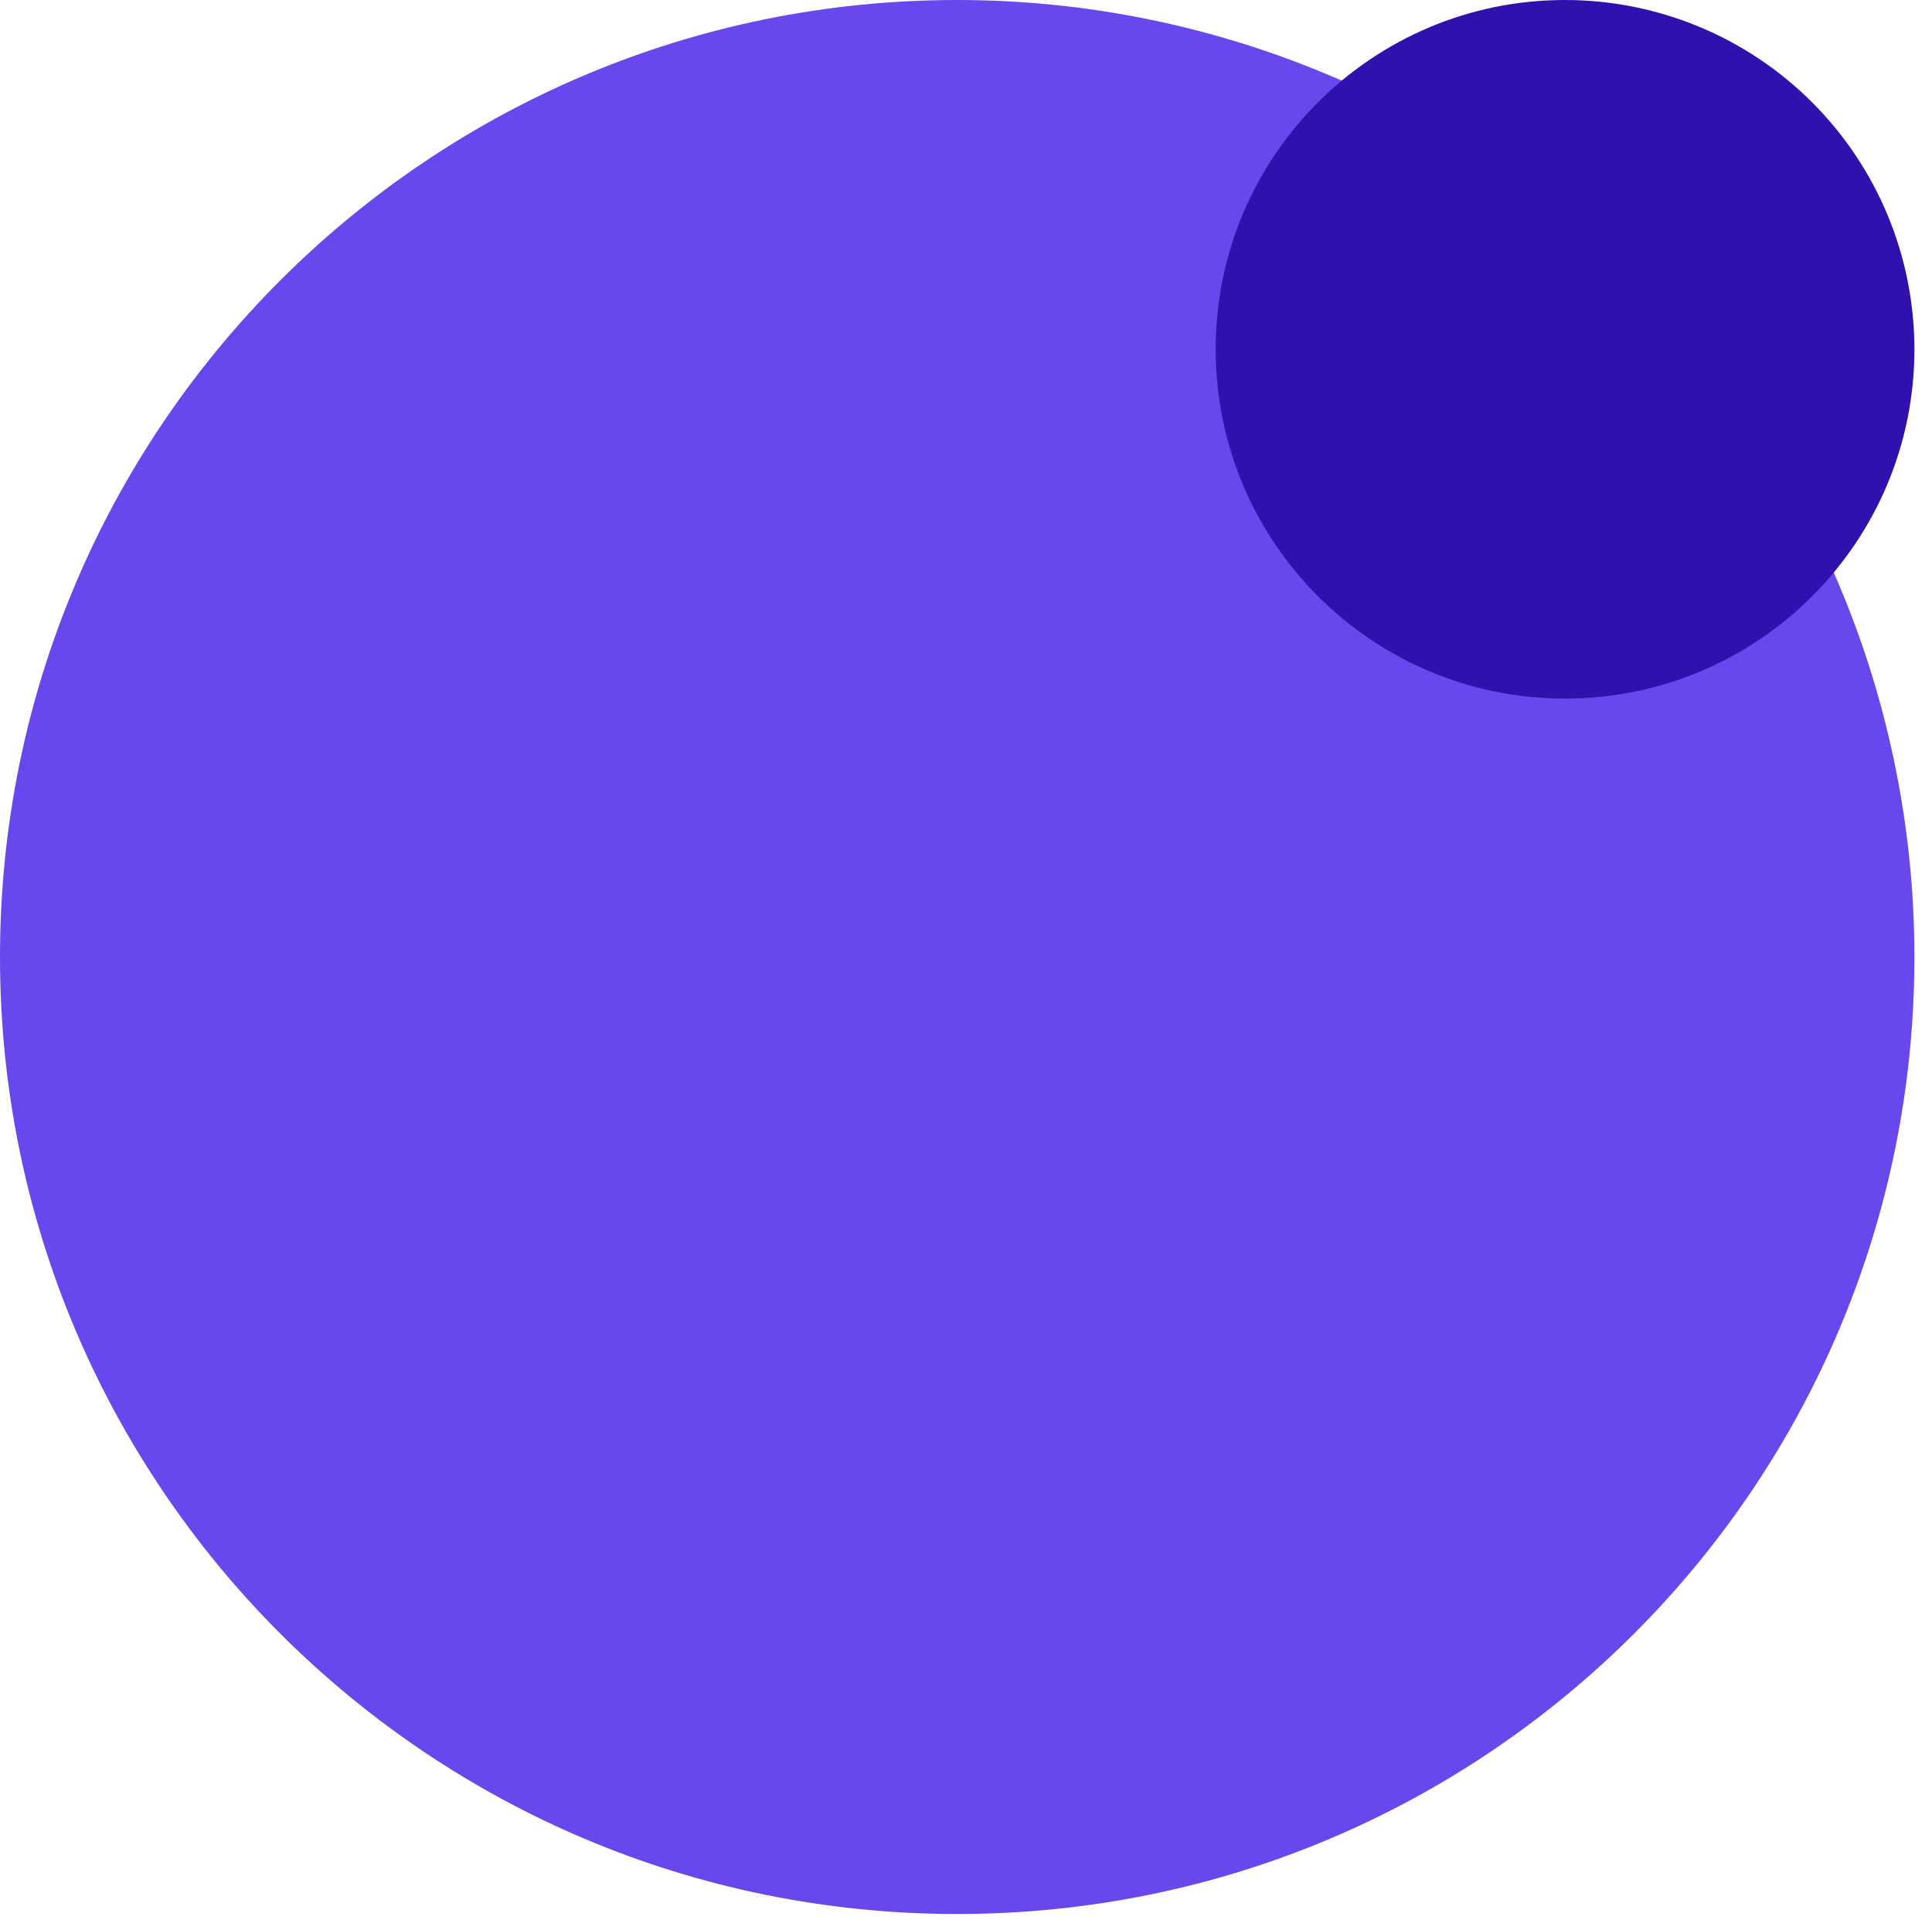
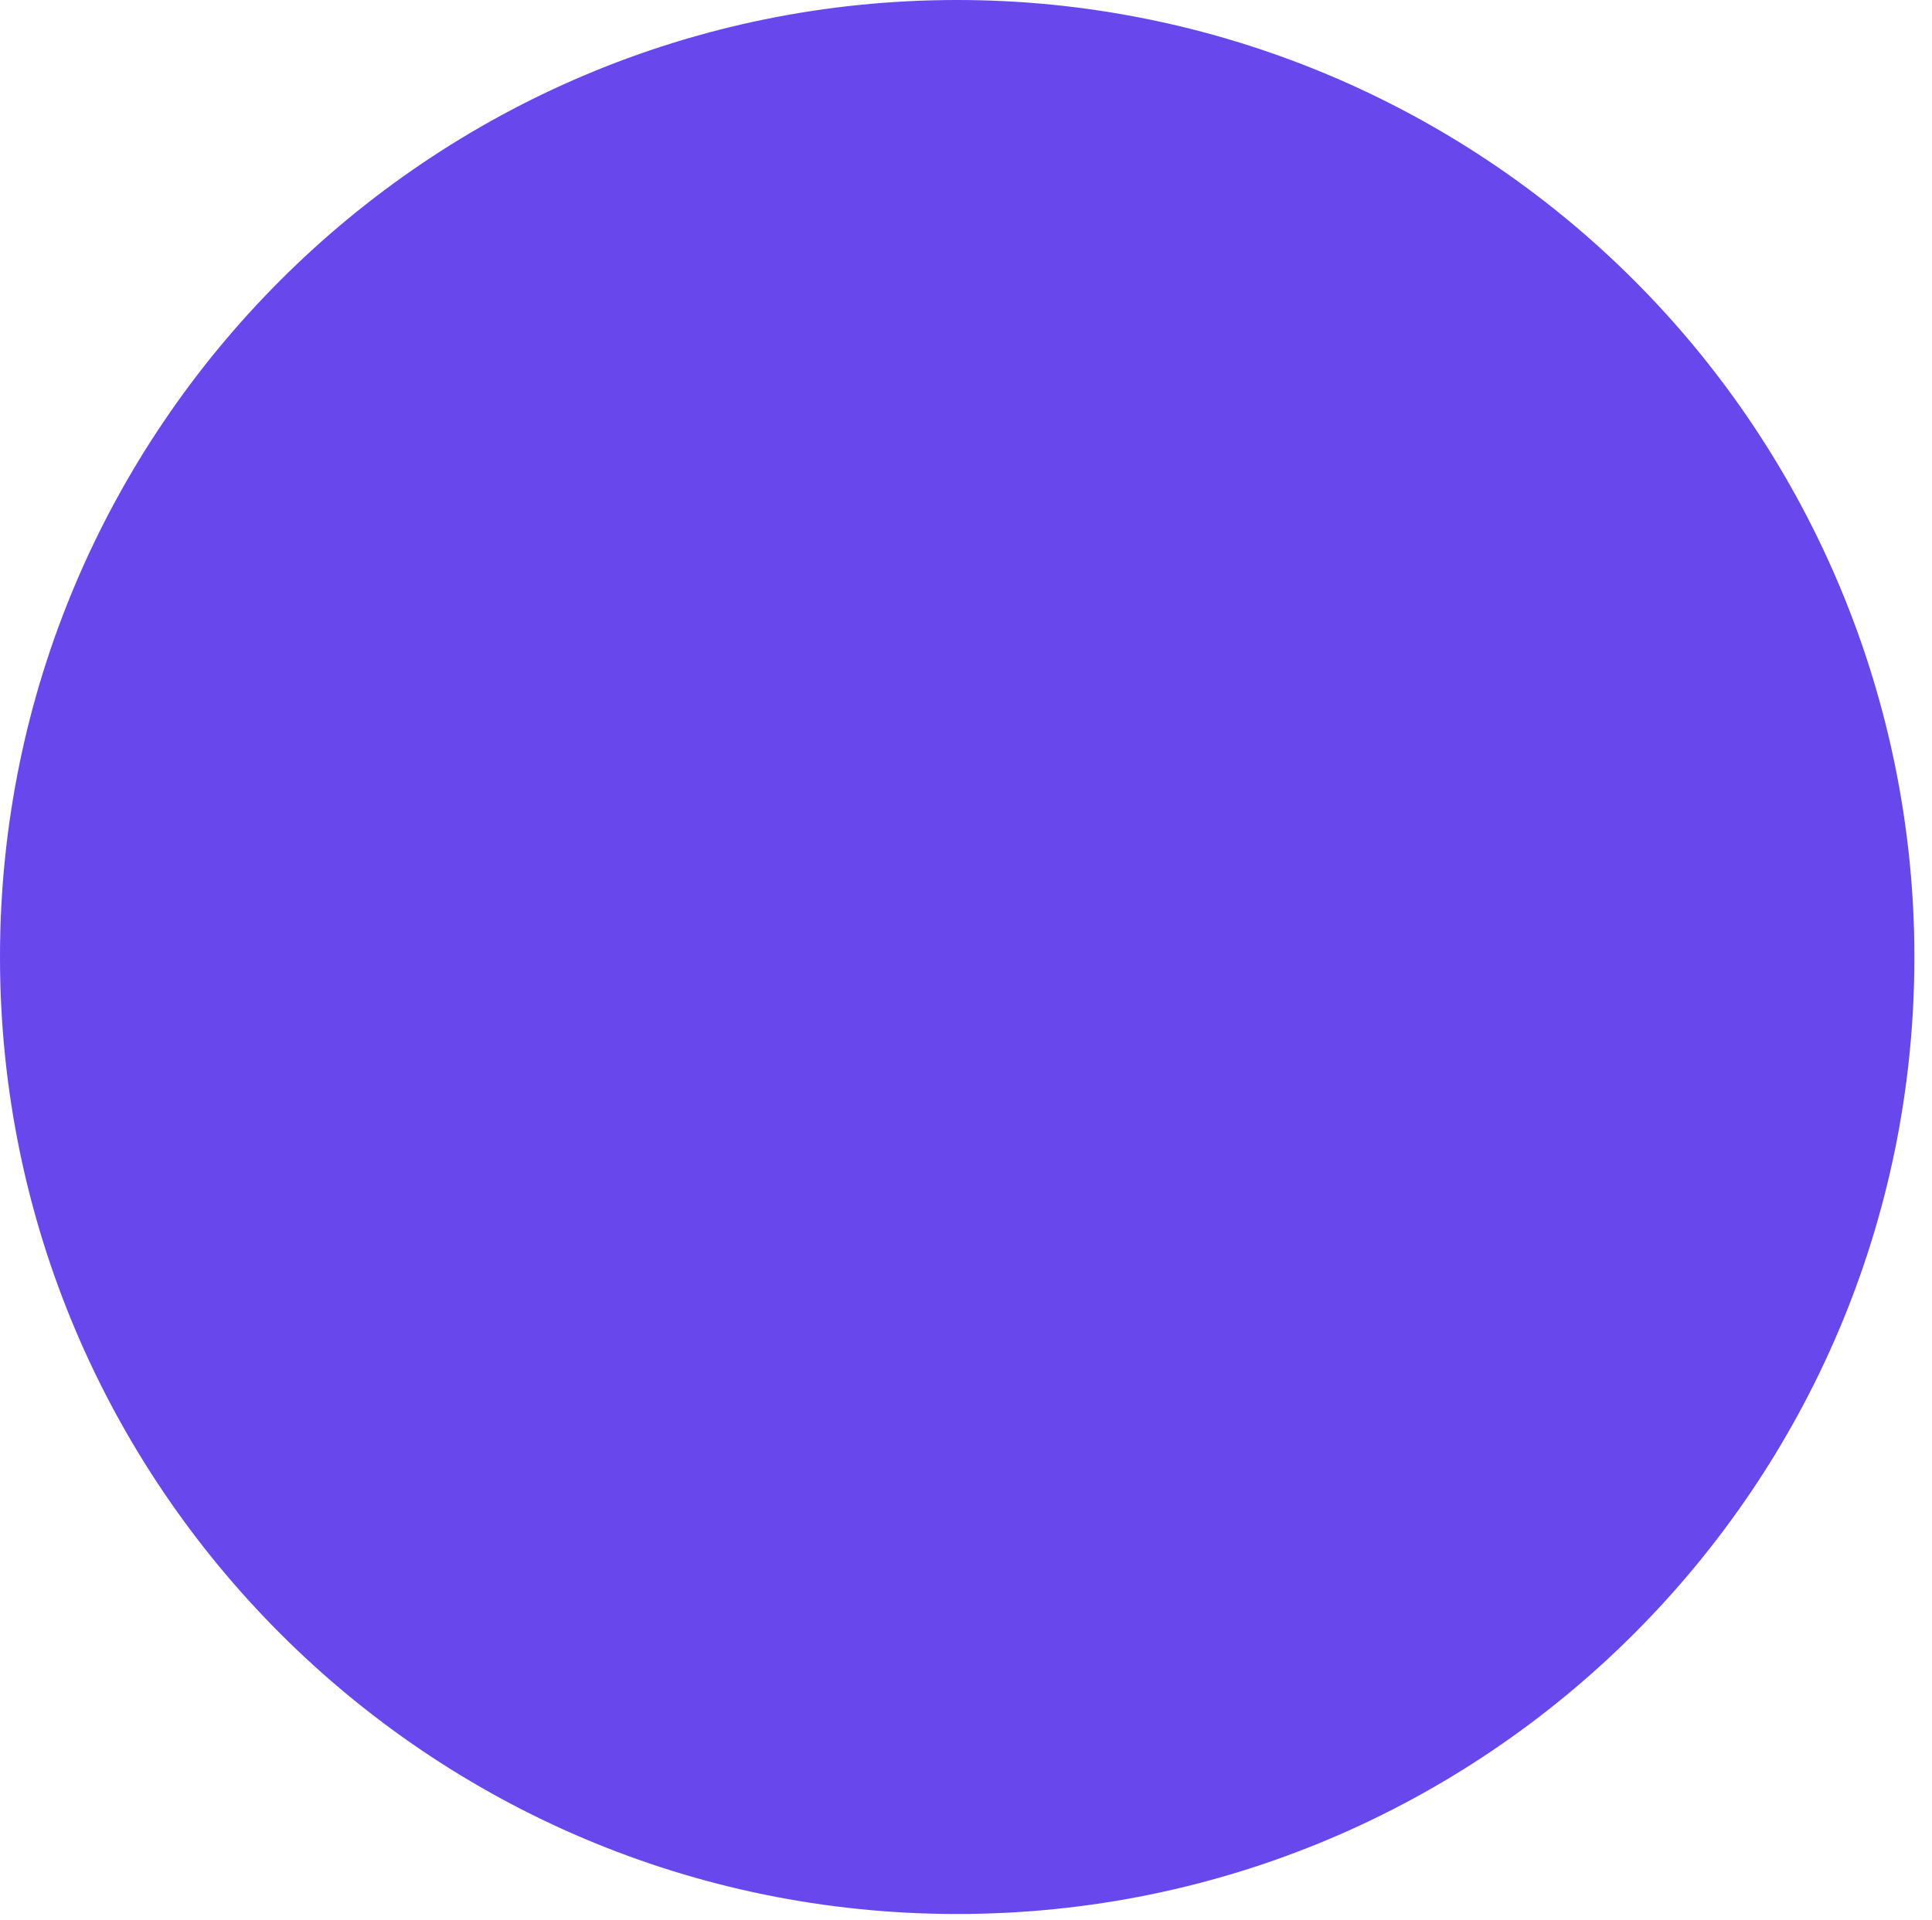
<svg xmlns="http://www.w3.org/2000/svg" version="1.1" viewBox="0.0 0.0 242.714 241.234" fill="none" stroke="none" stroke-linecap="square" stroke-miterlimit="10">
  <clipPath id="p.0">
    <path d="m0 0l242.714 0l0 241.234l-242.714 0l0 -241.234z" clip-rule="nonzero" />
  </clipPath>
  <g clip-path="url(#p.0)">
-     <path fill="#000000" fill-opacity="0.0" d="m0 0l242.714 0l0 241.234l-242.714 0z" fill-rule="evenodd" />
    <path fill="#6847ed" d="m0 120.252l0 0c0 -66.413 53.839 -120.252 120.252 -120.252l0 0c31.893 0 62.479 12.669 85.031 35.221c22.552 22.552 35.221 53.138 35.221 85.031l0 0c0 66.413 -53.839 120.252 -120.252 120.252l0 0c-66.413 0 -120.252 -53.839 -120.252 -120.252z" fill-rule="evenodd" />
-     <path fill="#3011ad" d="m152.724 43.89l0 0c0 -24.24 19.65 -43.89 43.89 -43.89l0 0c11.64 0 22.804 4.624 31.035 12.855c8.231 8.231 12.855 19.394 12.855 31.035l0 0c0 24.24 -19.65 43.89 -43.89 43.89l0 0c-24.24 0 -43.89 -19.65 -43.89 -43.89z" fill-rule="evenodd" />
  </g>
</svg>